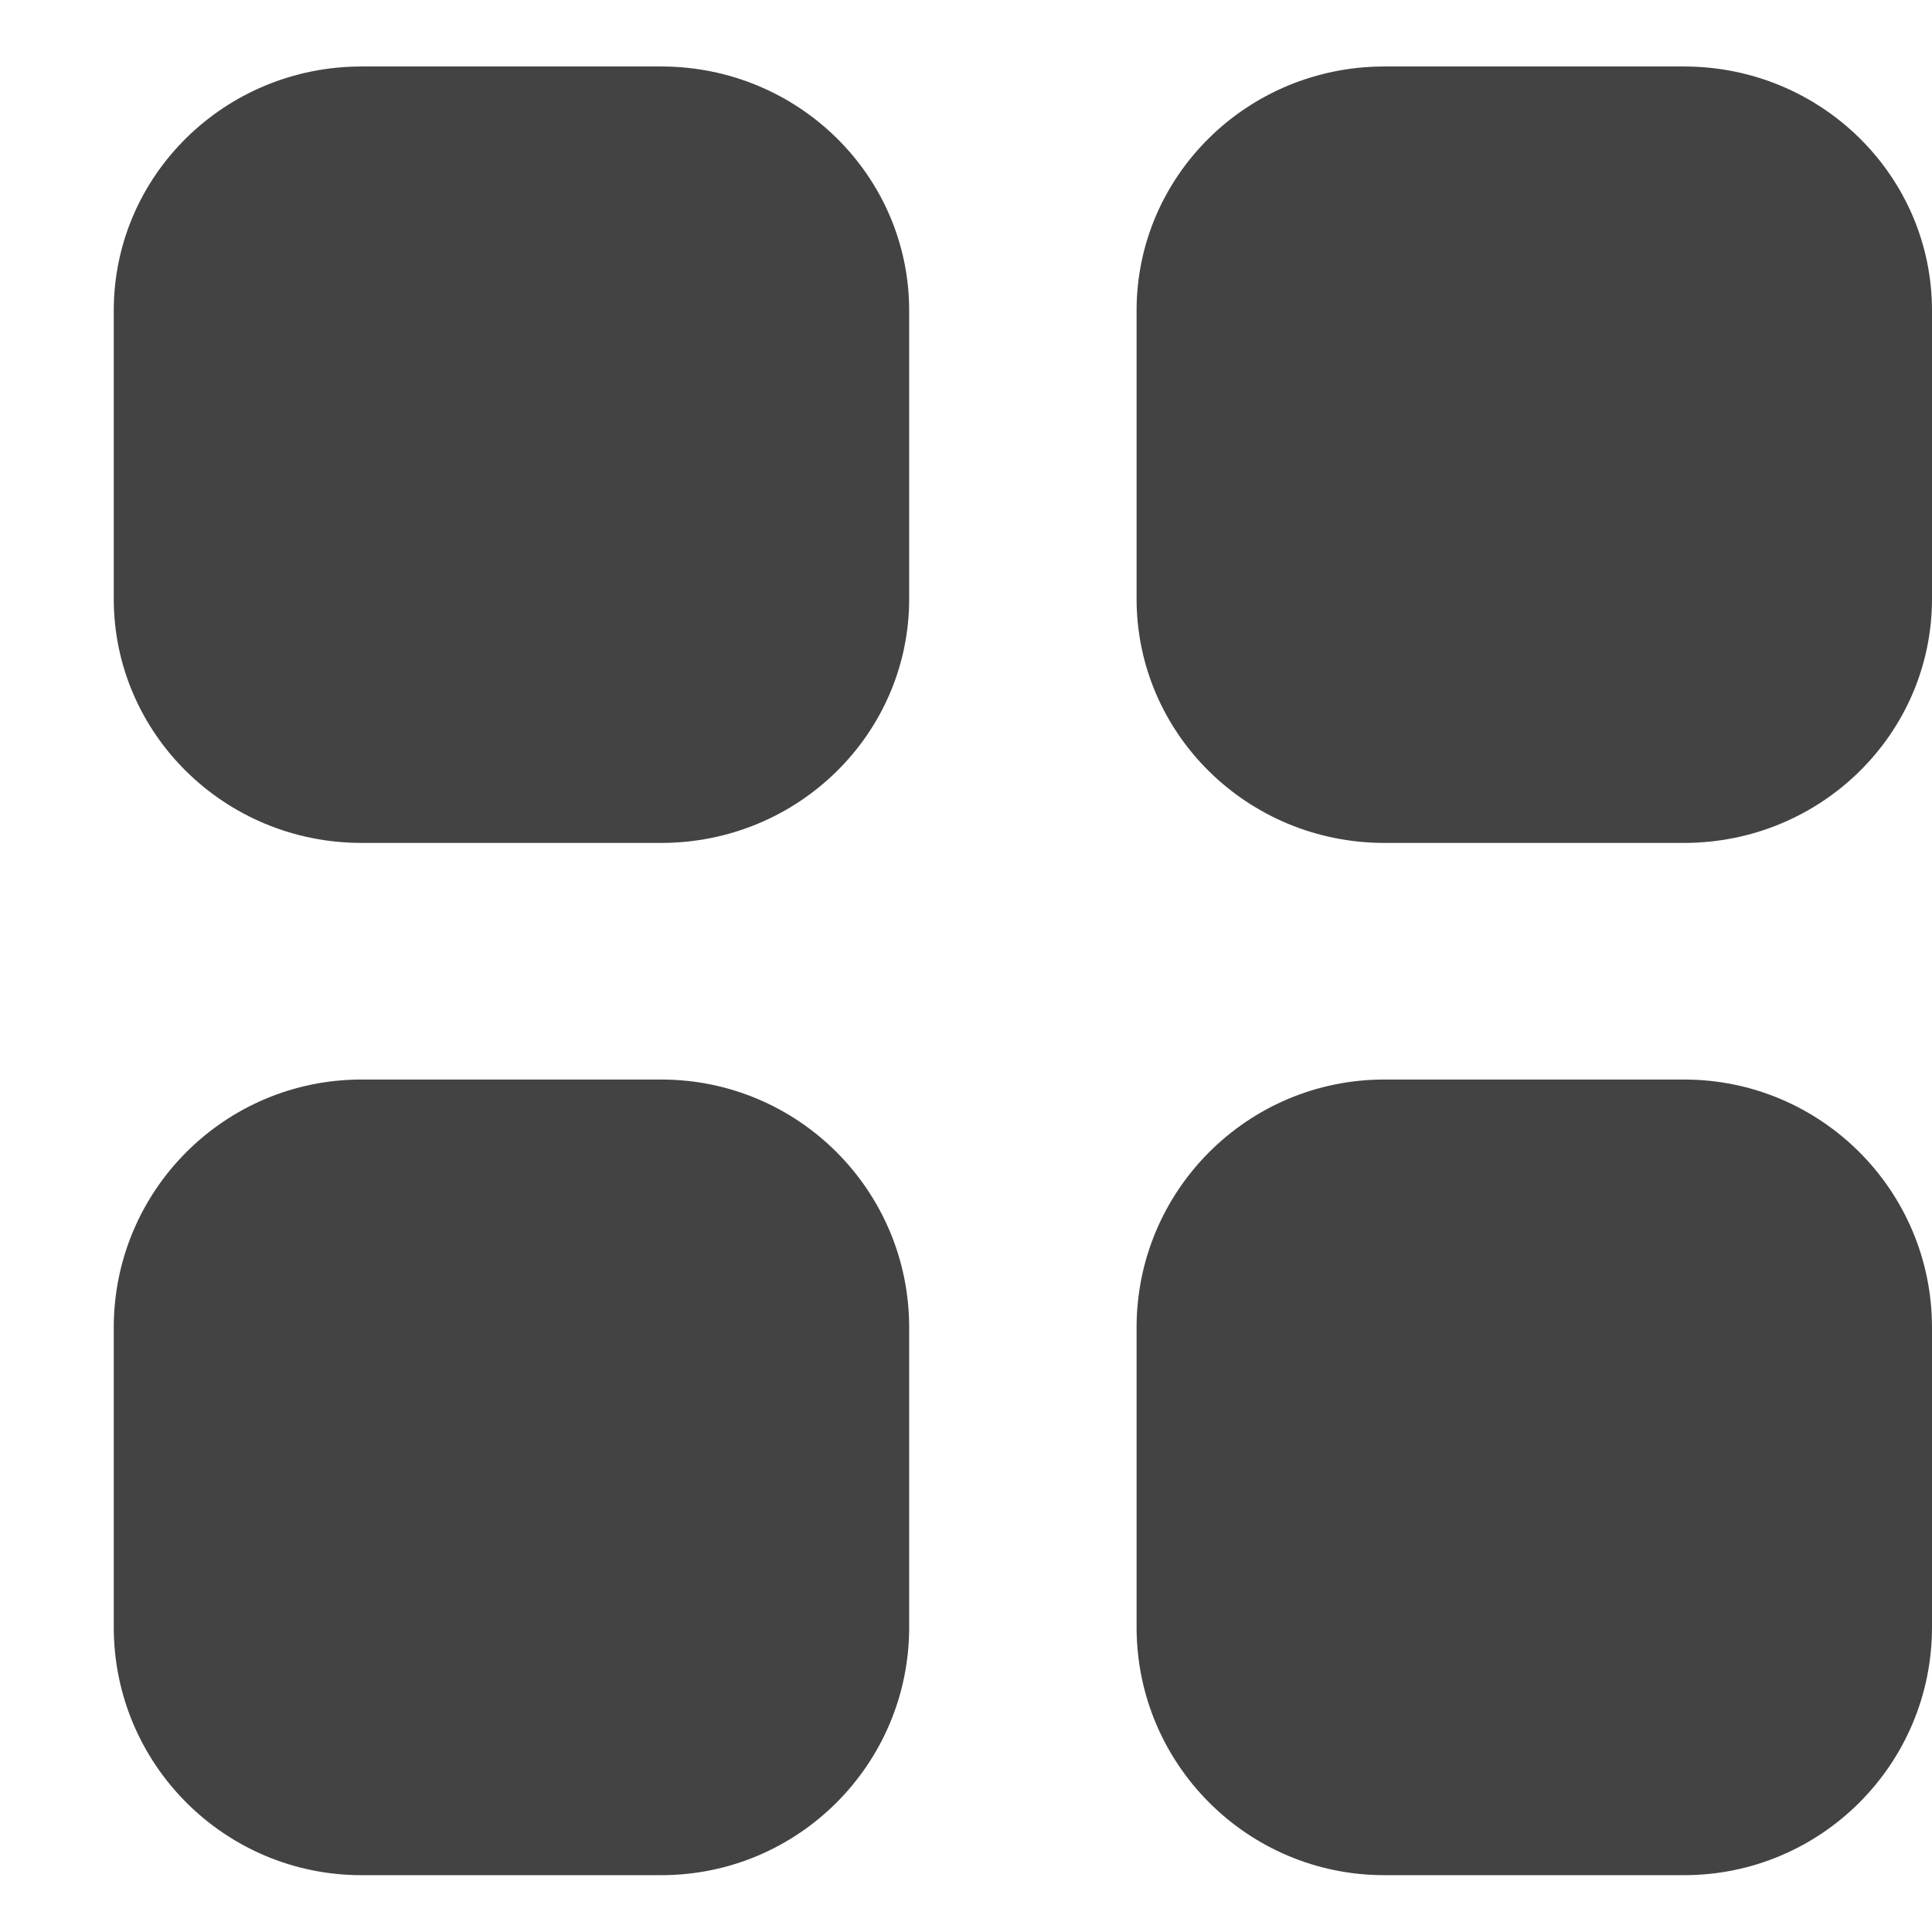
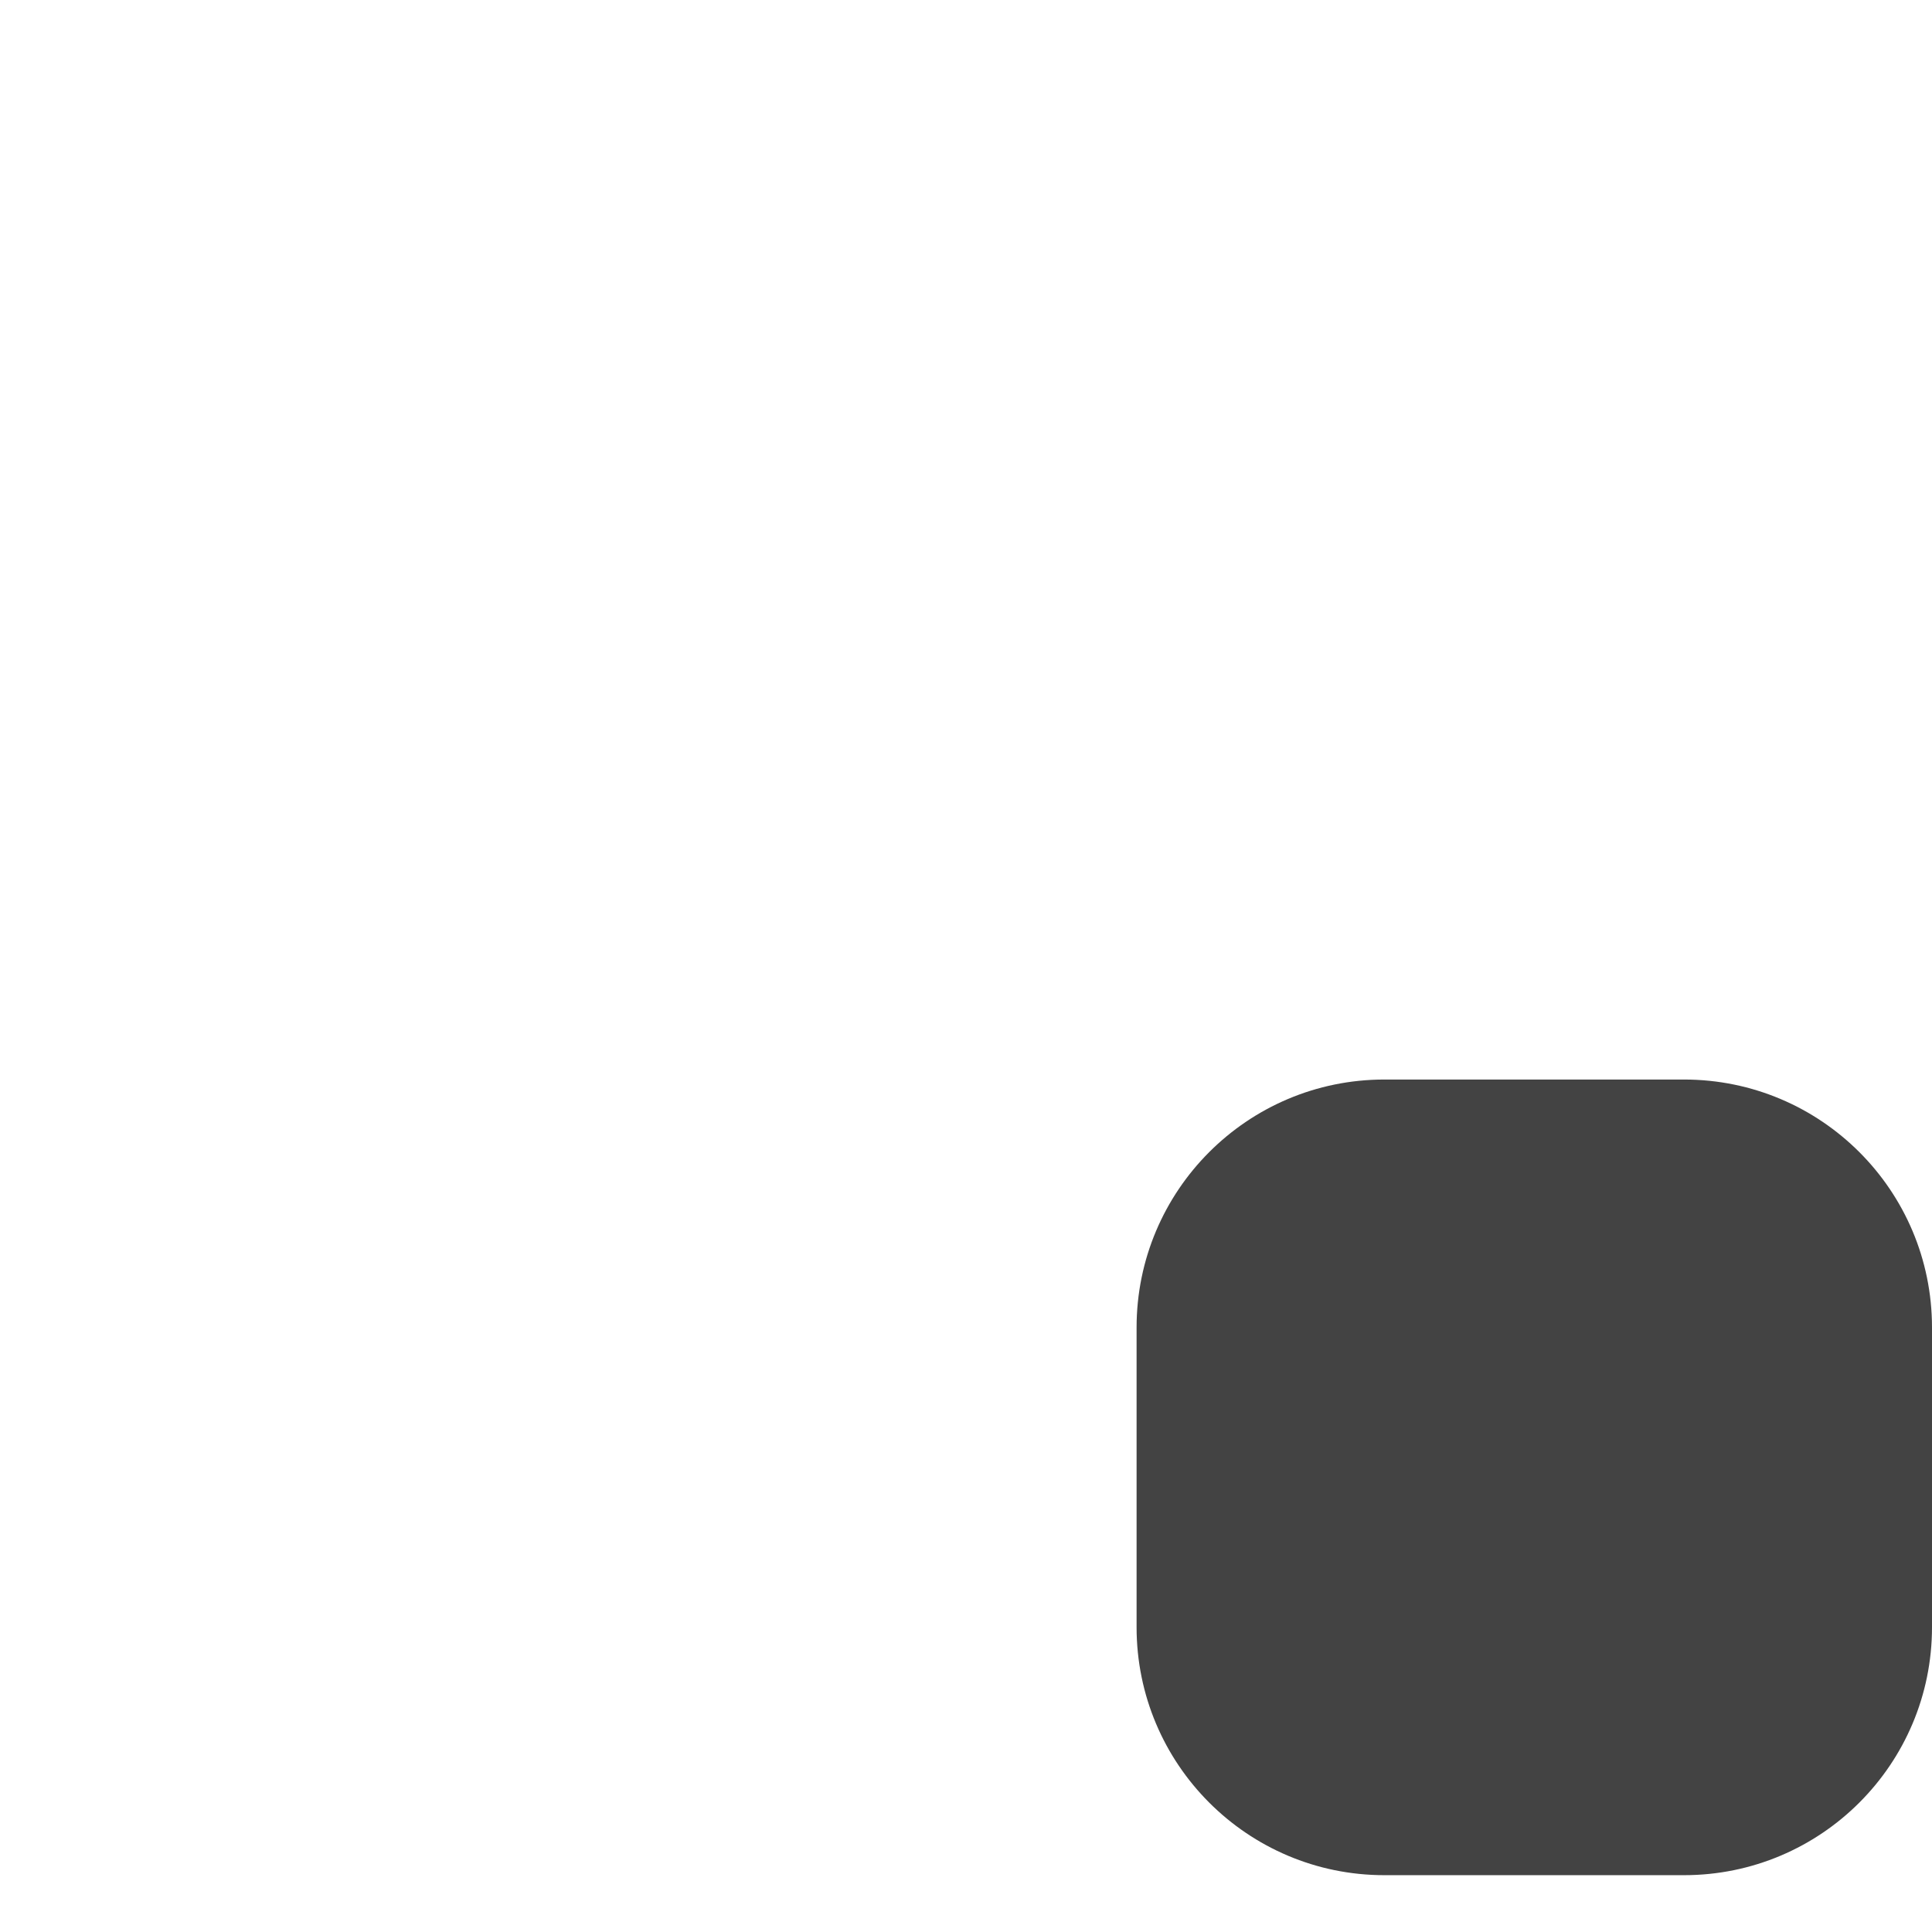
<svg xmlns="http://www.w3.org/2000/svg" width="800px" height="800px" viewBox="0 -0.5 17 17" version="1.1" class="si-glyph si-glyph-square-four">
  <title>1195</title>
  <defs>

</defs>
  <g stroke="none" stroke-width="1" fill="none" fill-rule="evenodd">
    <g transform="translate(1, 0)" fill="#434343">
-       <path d="M7,4.769 C7,5.956 6.024,6.917 4.818,6.917 L2.181,6.917 C0.977,6.917 0.001,5.955 0.001,4.769 L0.001,2.233 C0.001,1.046 0.977,0.085 2.181,0.085 L4.818,0.085 C6.024,0.085 7,1.047 7,2.233 L7,4.769 L7,4.769 Z" class="si-glyph-fill">
- 
- </path>
-       <path d="M7,13.818 C7,15.023 6.024,16 4.818,16 L2.181,16 C0.977,16 0.001,15.023 0.001,13.818 L0.001,11.181 C0.001,9.976 0.977,8.999 2.181,8.999 L4.818,8.999 C6.024,8.999 7,9.976 7,11.181 L7,13.818 L7,13.818 Z" class="si-glyph-fill">
- 
- </path>
-       <path d="M16,4.769 C16,5.956 15.024,6.917 13.818,6.917 L11.181,6.917 C9.977,6.917 9.001,5.955 9.001,4.769 L9.001,2.233 C9.001,1.046 9.977,0.085 11.181,0.085 L13.818,0.085 C15.024,0.085 16,1.047 16,2.233 L16,4.769 L16,4.769 Z" class="si-glyph-fill">
- 
- </path>
      <path d="M16,13.818 C16,15.023 15.024,16 13.818,16 L11.181,16 C9.977,16 9.001,15.023 9.001,13.818 L9.001,11.181 C9.001,9.976 9.977,8.999 11.181,8.999 L13.818,8.999 C15.024,8.999 16,9.976 16,11.181 L16,13.818 L16,13.818 Z" class="si-glyph-fill">

</path>
    </g>
  </g>
</svg>